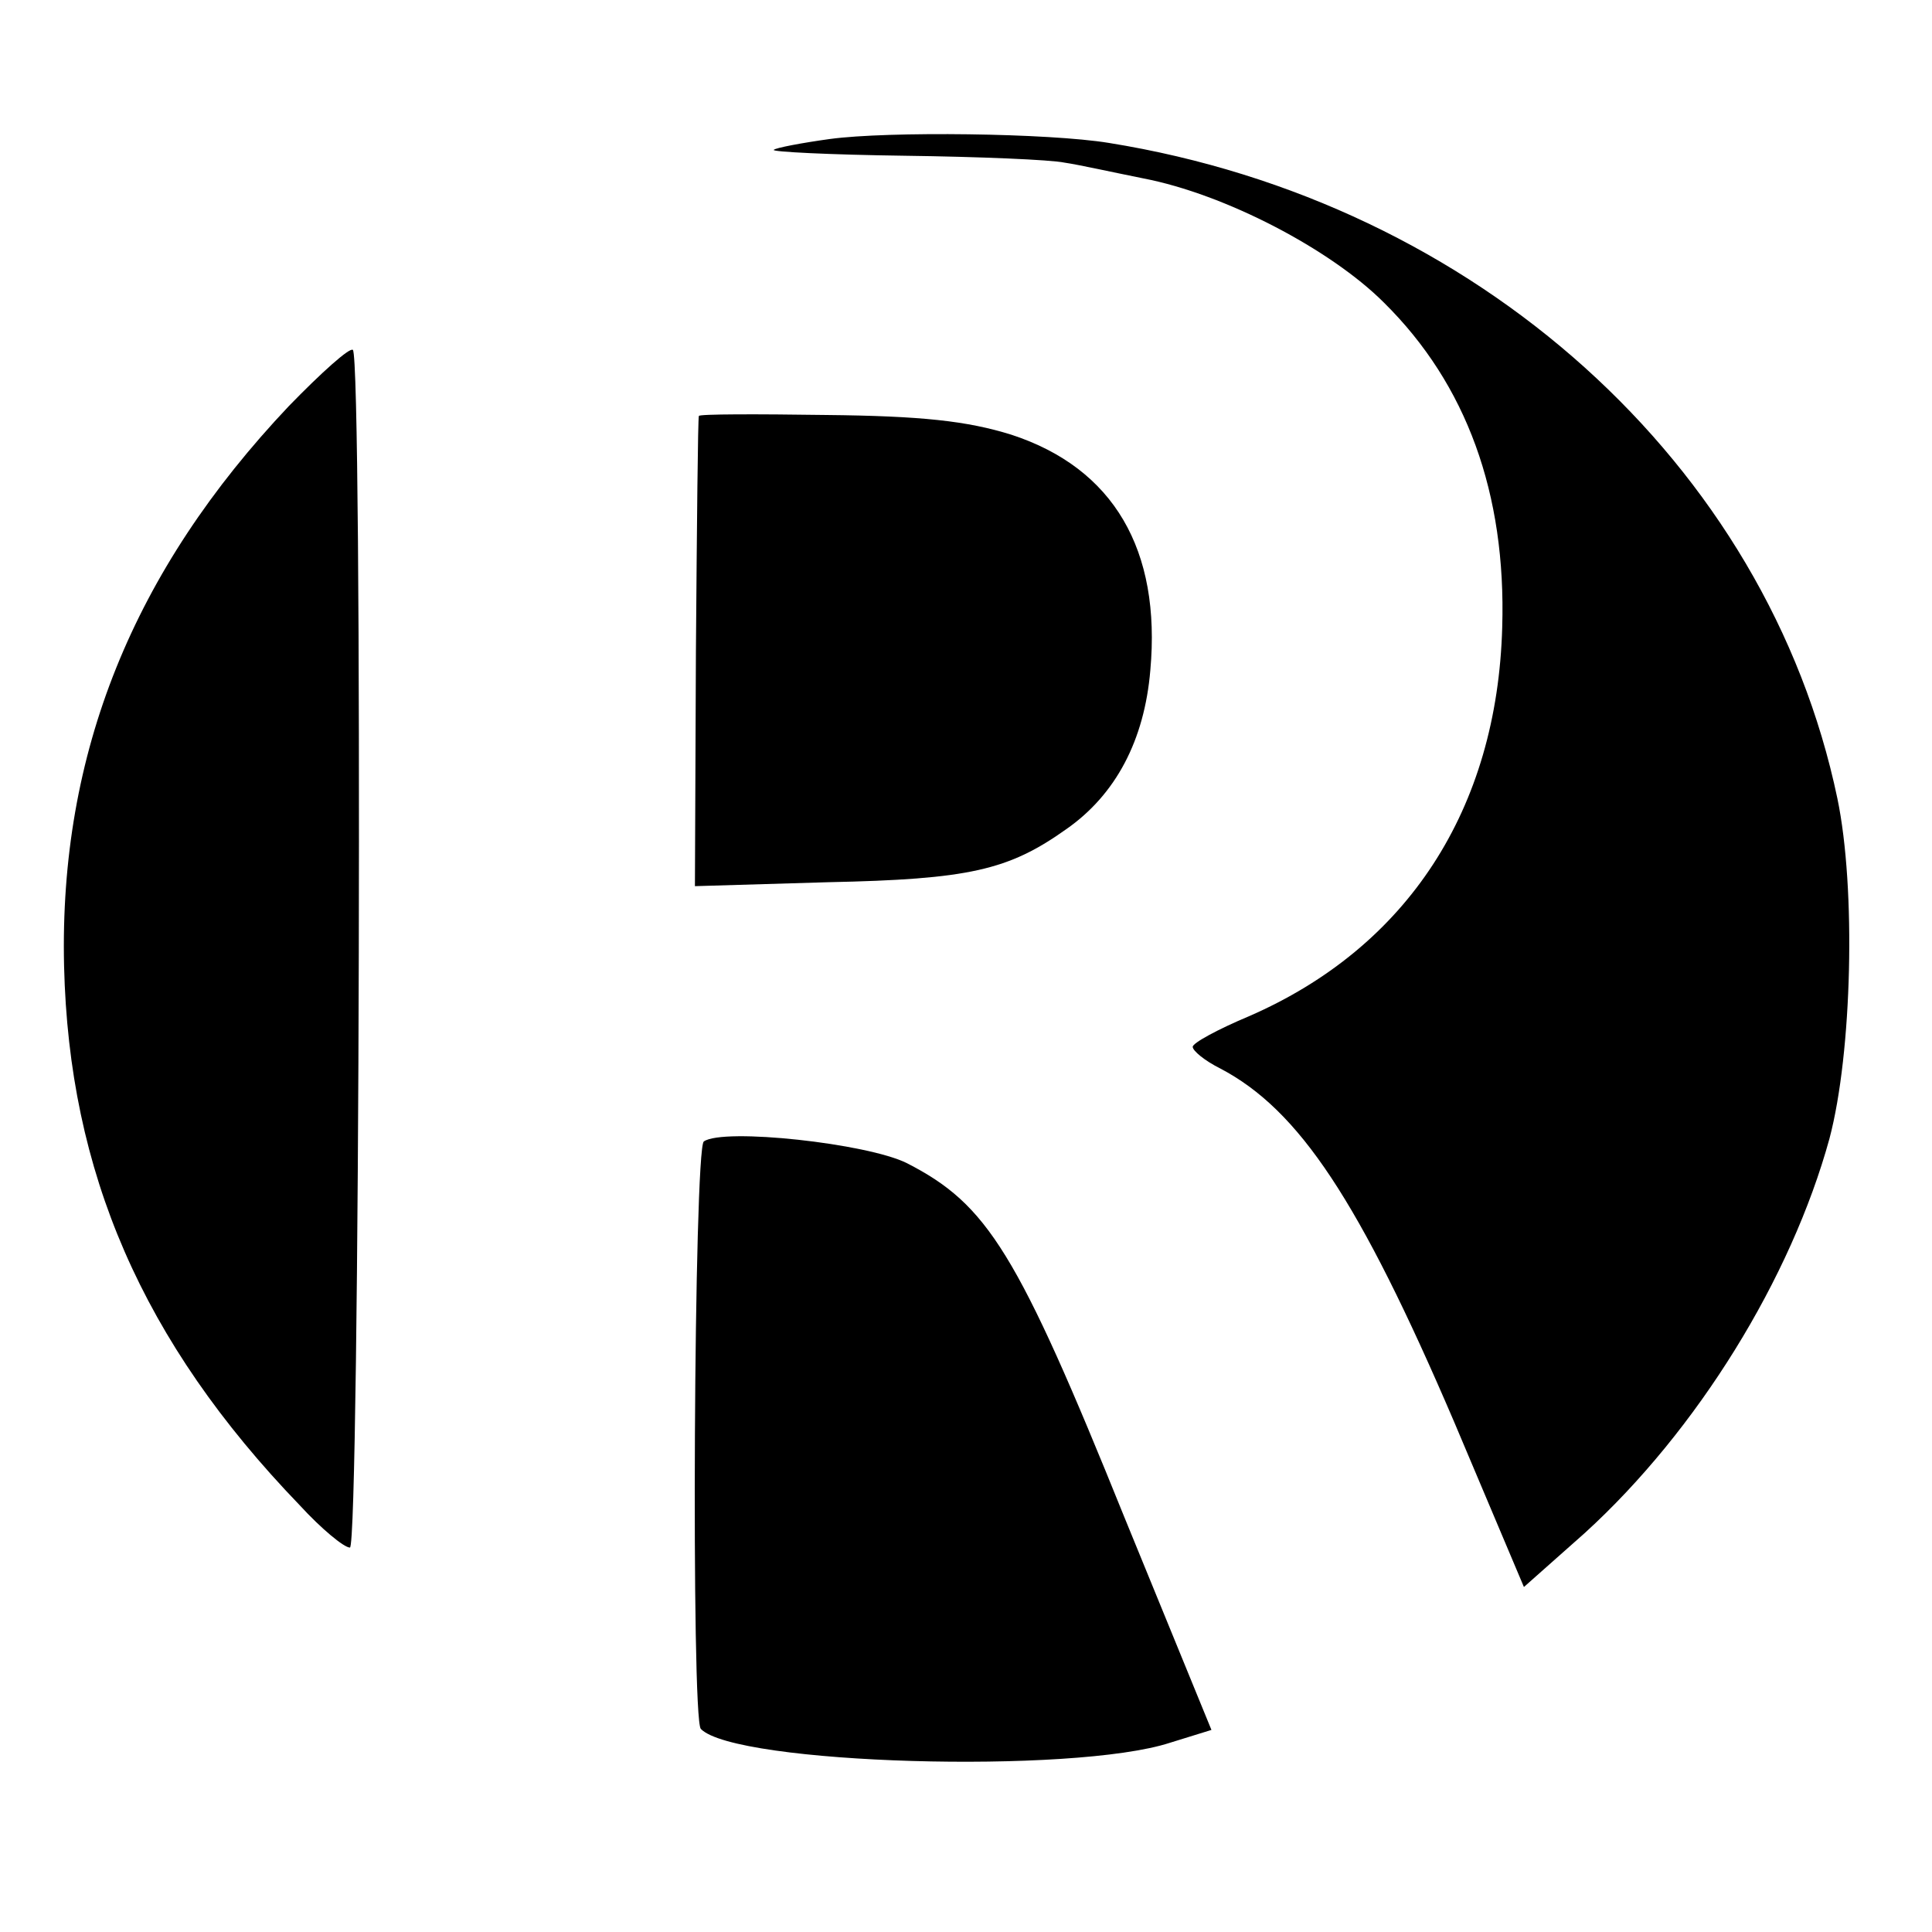
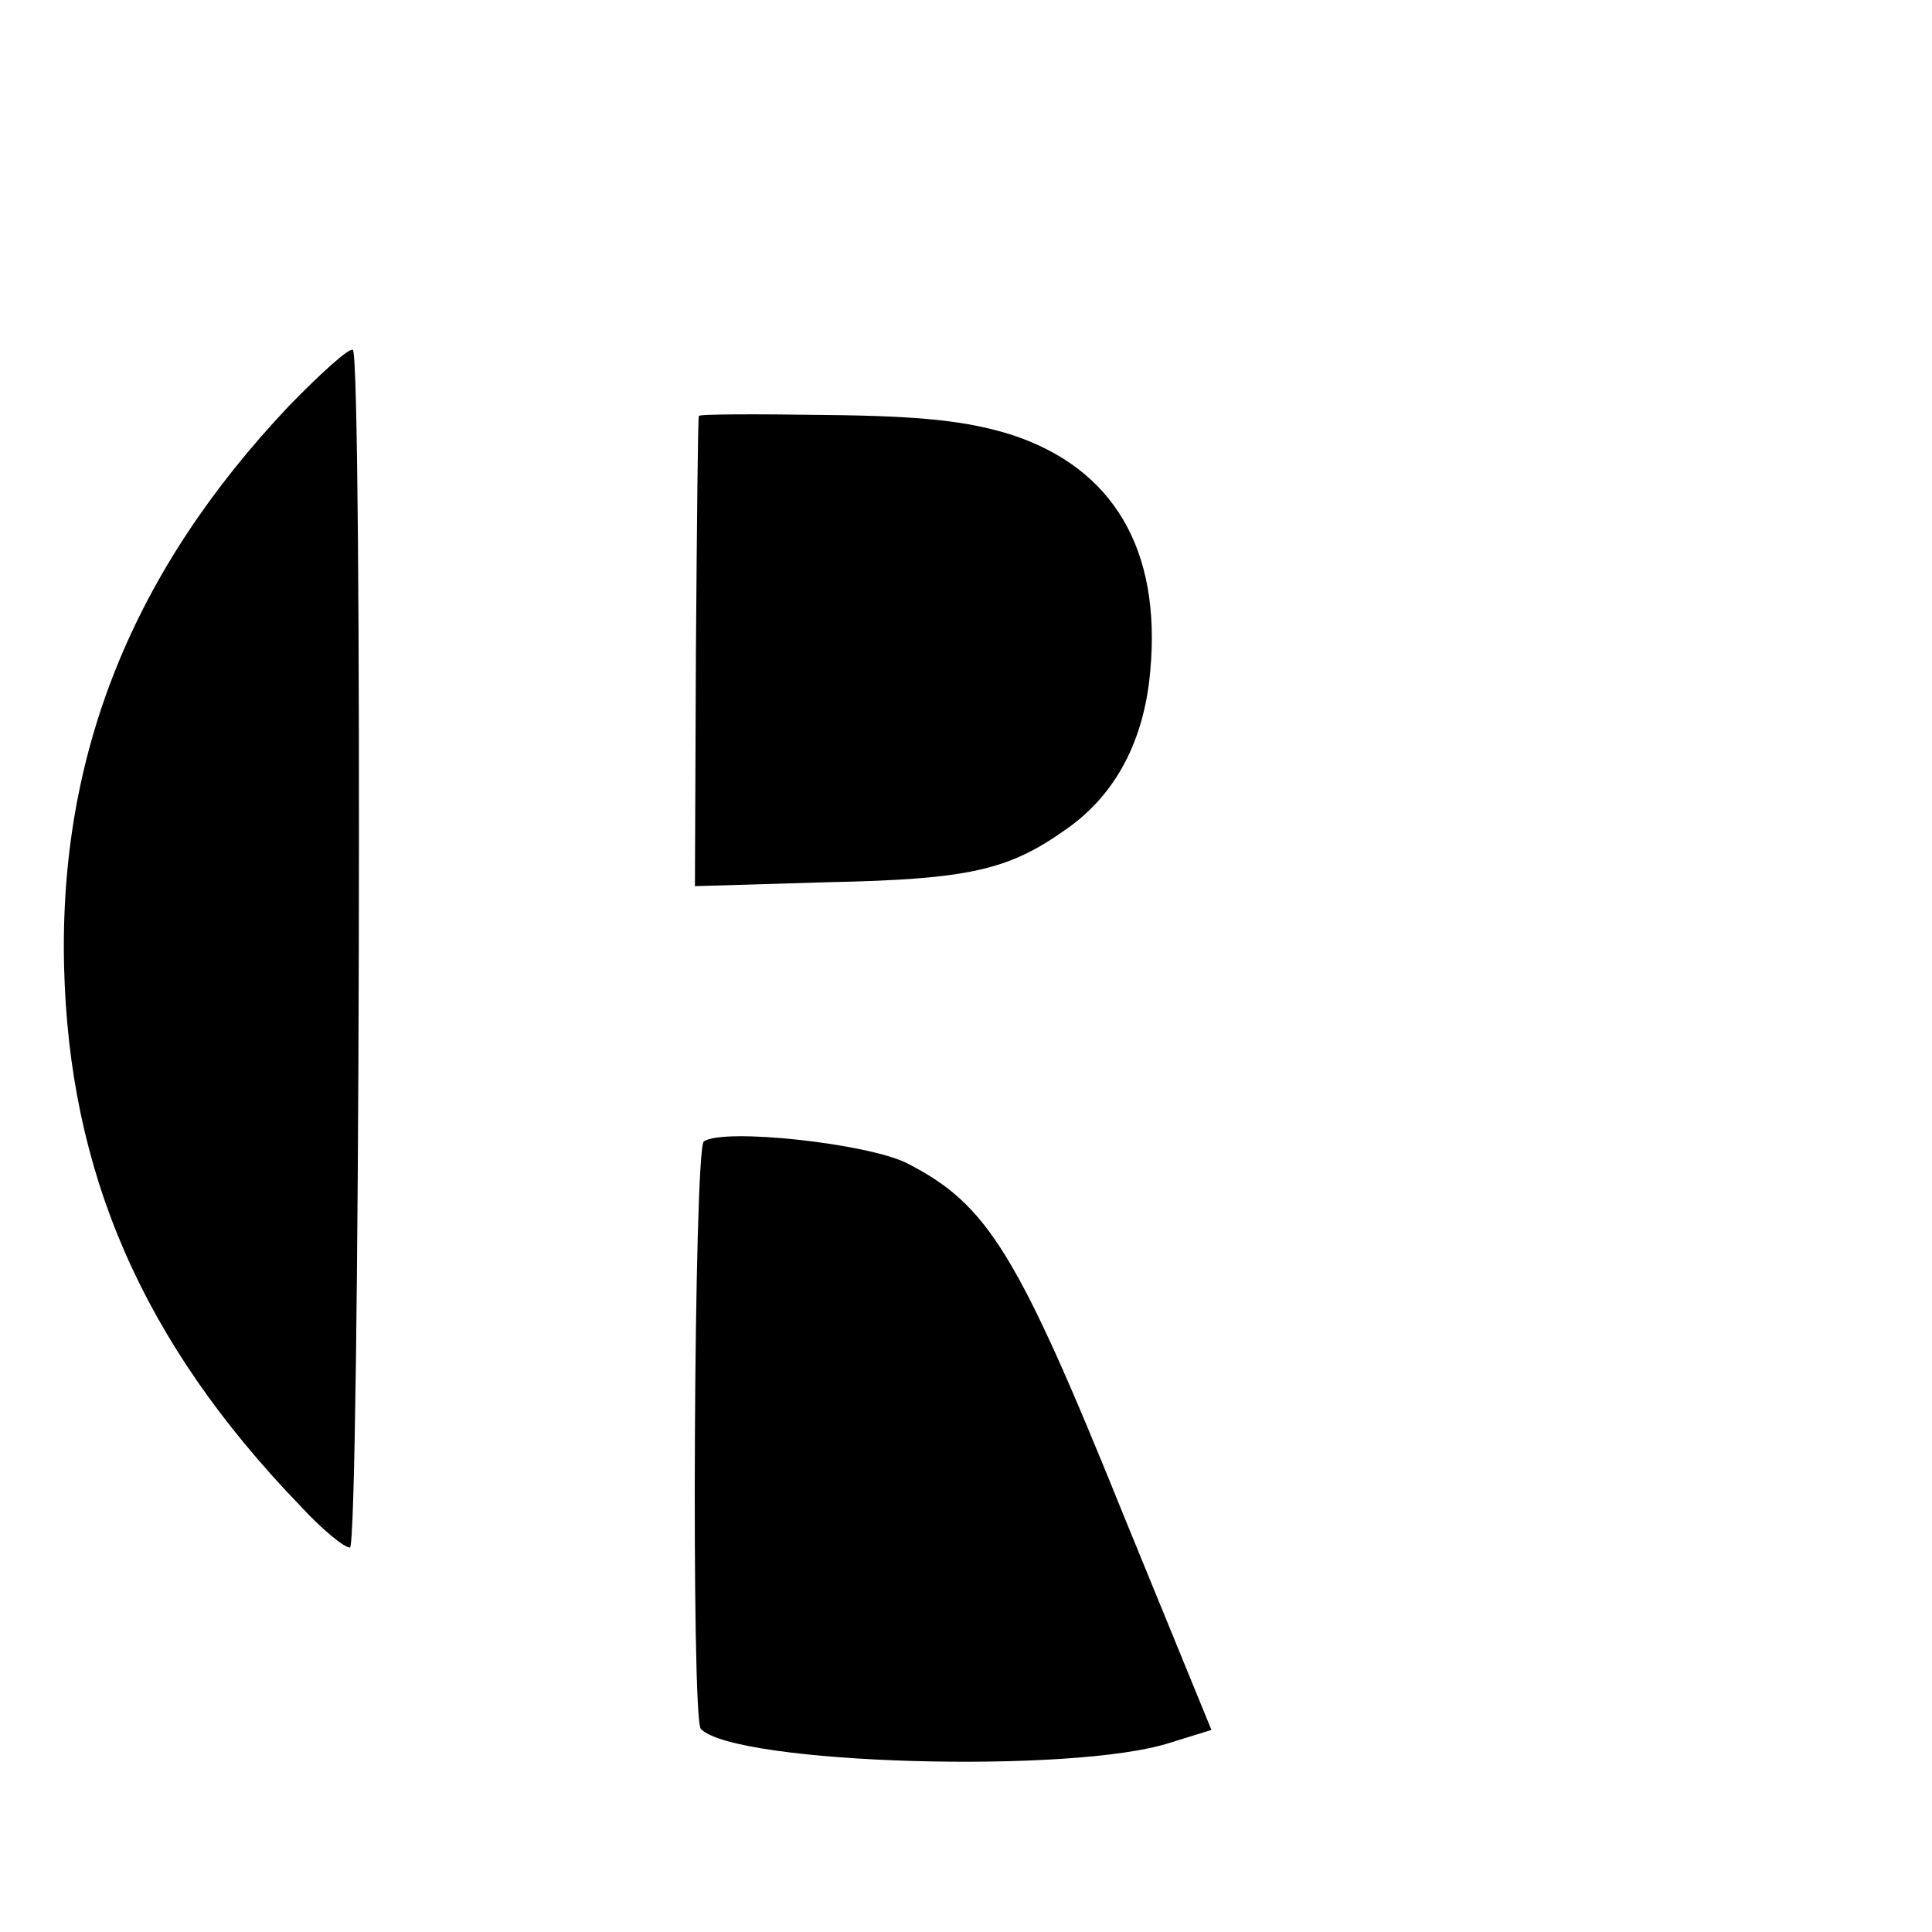
<svg xmlns="http://www.w3.org/2000/svg" version="1.0" width="196pt" height="196pt" viewBox="0 0 196 196" preserveAspectRatio="xMidYMid meet">
  <g transform="translate(0,196) scale(0.1,-0.1)" fill="#000000" stroke="none">
-     <path d="M842 1819 c-29 -4 -55 -9 -57 -11 -3 -2 57 -5 133 -6 75 -1 148 -4 162 -7 14 -2 50 -10 80 -16 83 -16 190 -72 244 -126 84 -83 124 -194 120 -329 -5 -185 -96 -325 -257 -395 -31 -13 -57 -27 -57 -31 0 -4 12 -14 28 -22 80 -42 141 -134 237 -358 l71 -168 62 55 c114 104 209 258 248 400 23 87 27 254 8 345 -71 339 -366 605 -739 665 -61 10 -224 12 -283 4z" />
    <path d="M293 1548 c-158 -167 -233 -352 -228 -568 5 -209 79 -381 239 -547 22 -24 45 -43 51 -43 10 0 13 1205 3 1215 -3 3 -32 -23 -65 -57z" />
    <path d="M709 1538 c-1 -2 -2 -110 -3 -240 l-1 -237 135 4 c143 3 183 12 242 54 50 35 79 90 85 161 11 122 -37 205 -141 239 -45 14 -91 19 -188 20 -70 1 -129 1 -129 -1z" />
    <path d="M714 802 c-10 -8 -13 -586 -3 -596 35 -36 378 -46 476 -14 l42 13 -88 215 c-109 270 -139 318 -221 360 -40 20 -186 36 -206 22z" />
  </g>
</svg>